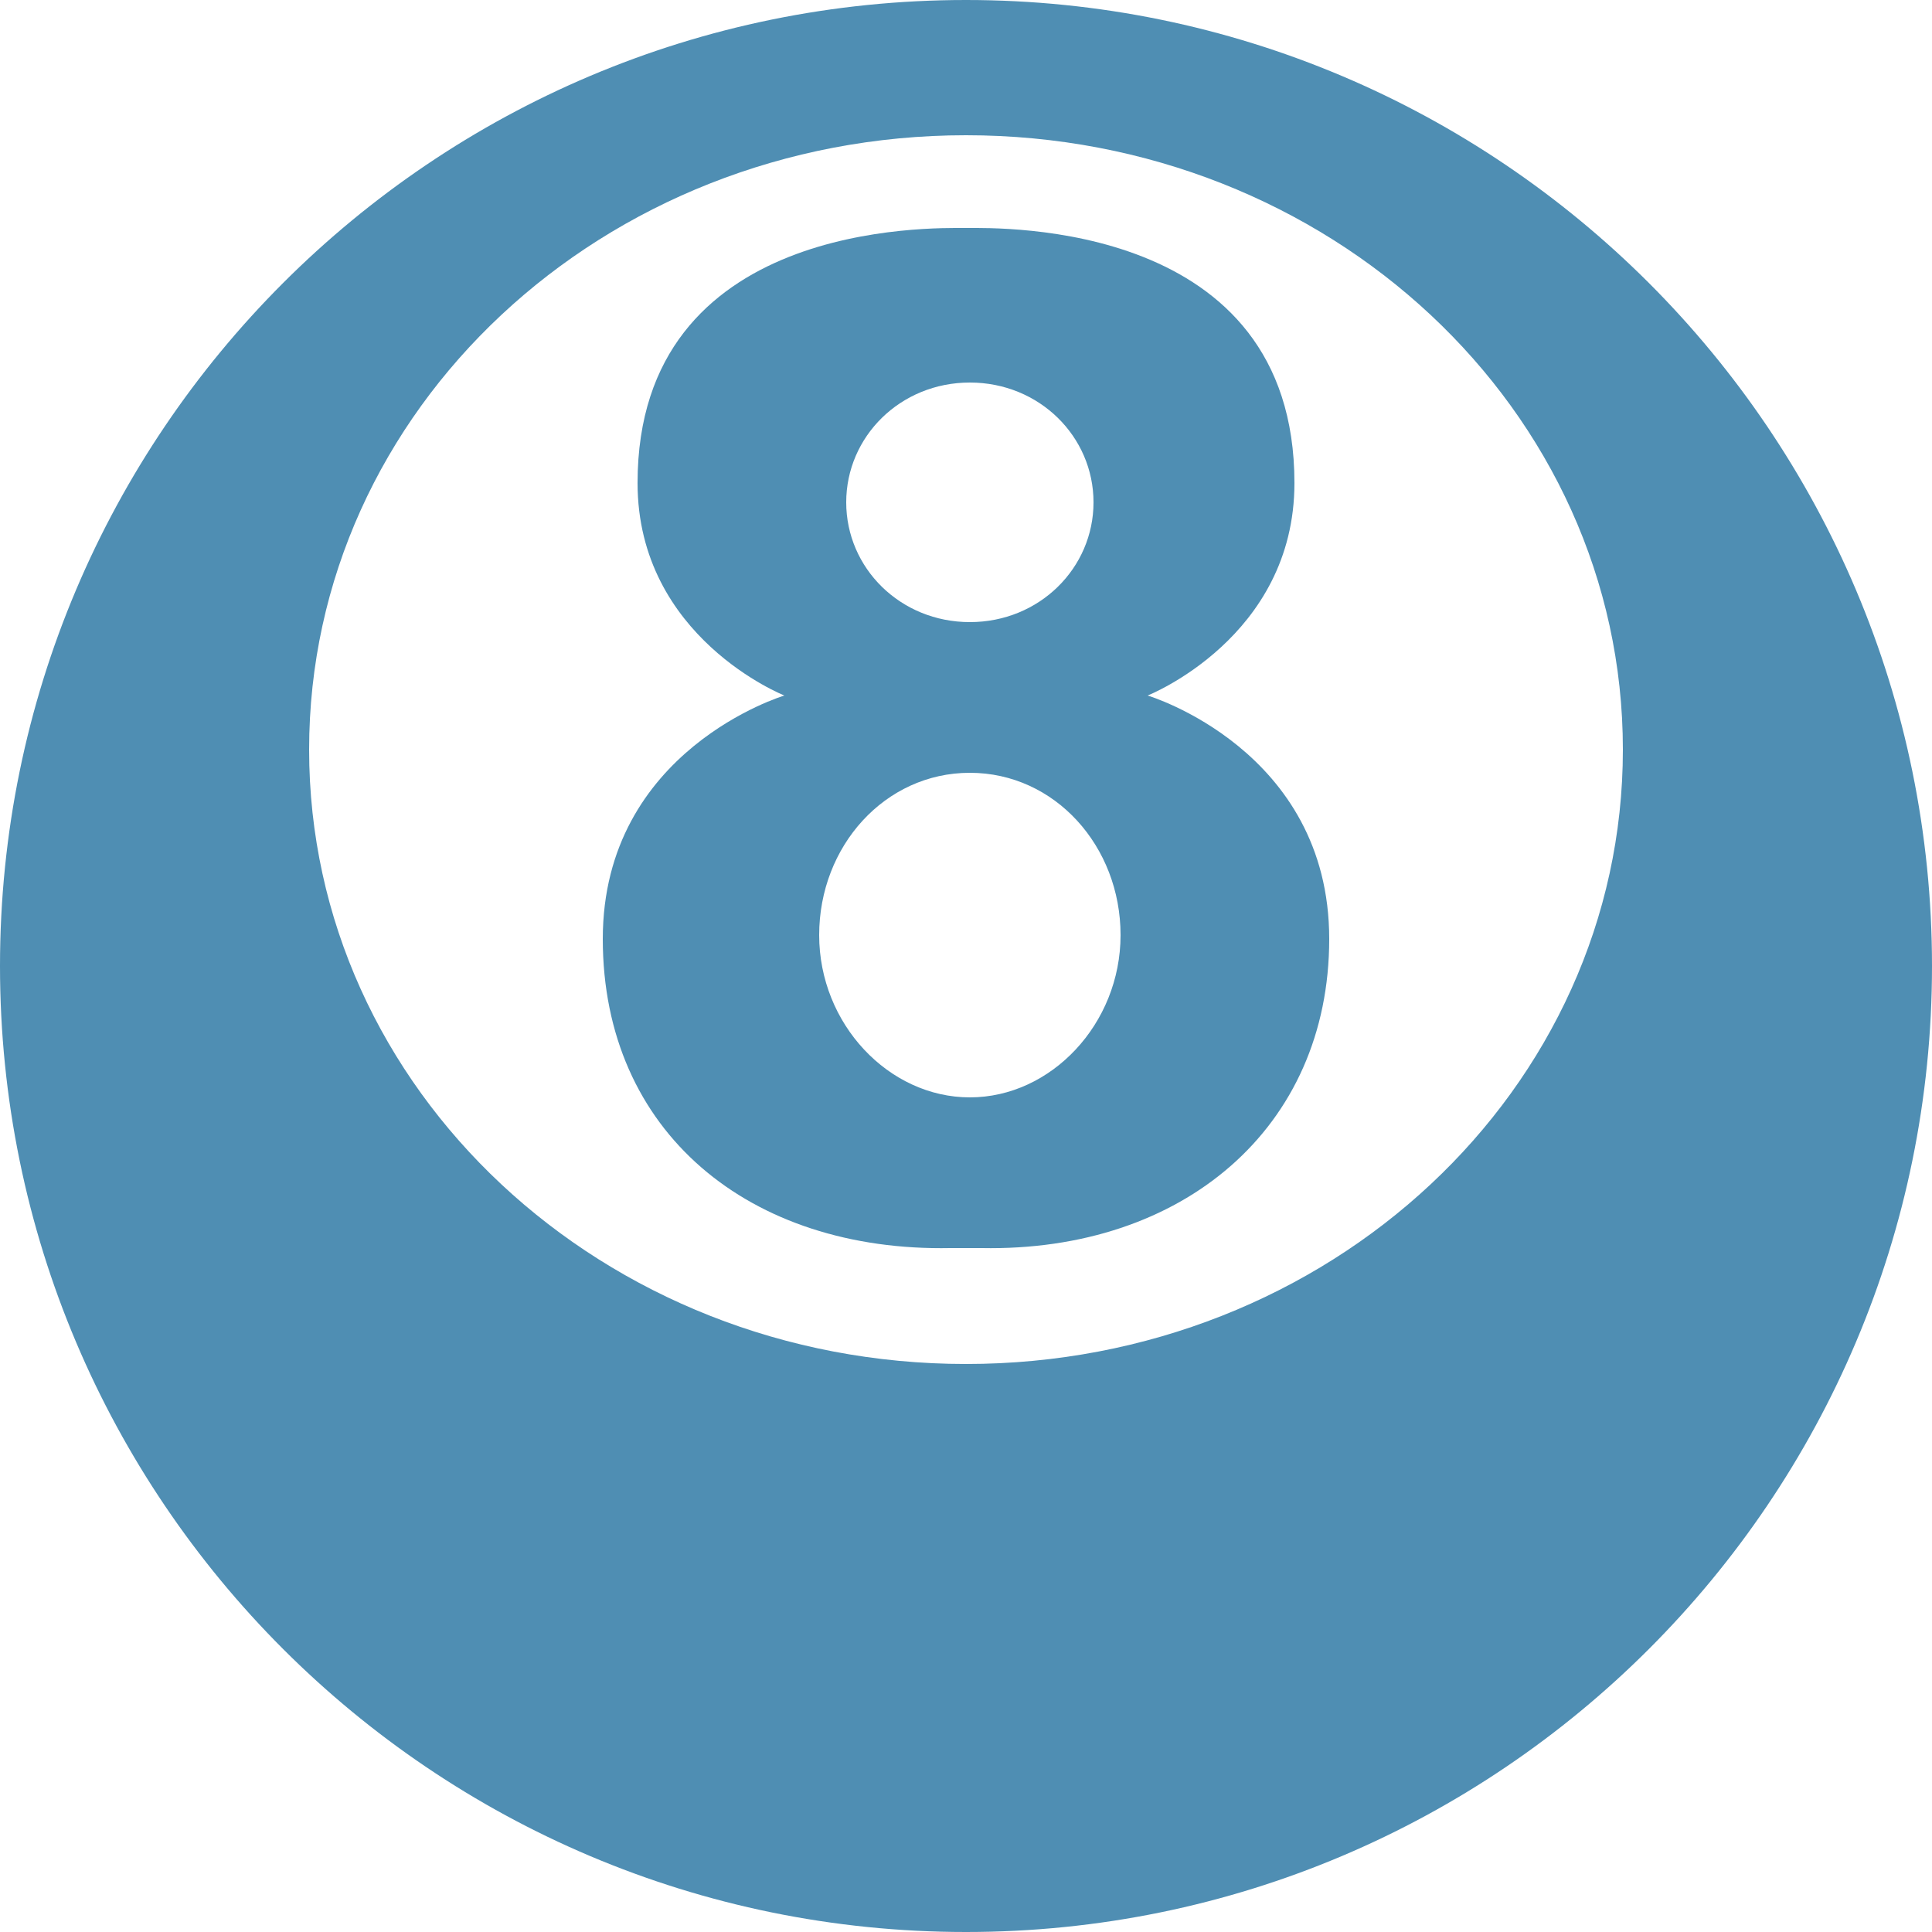
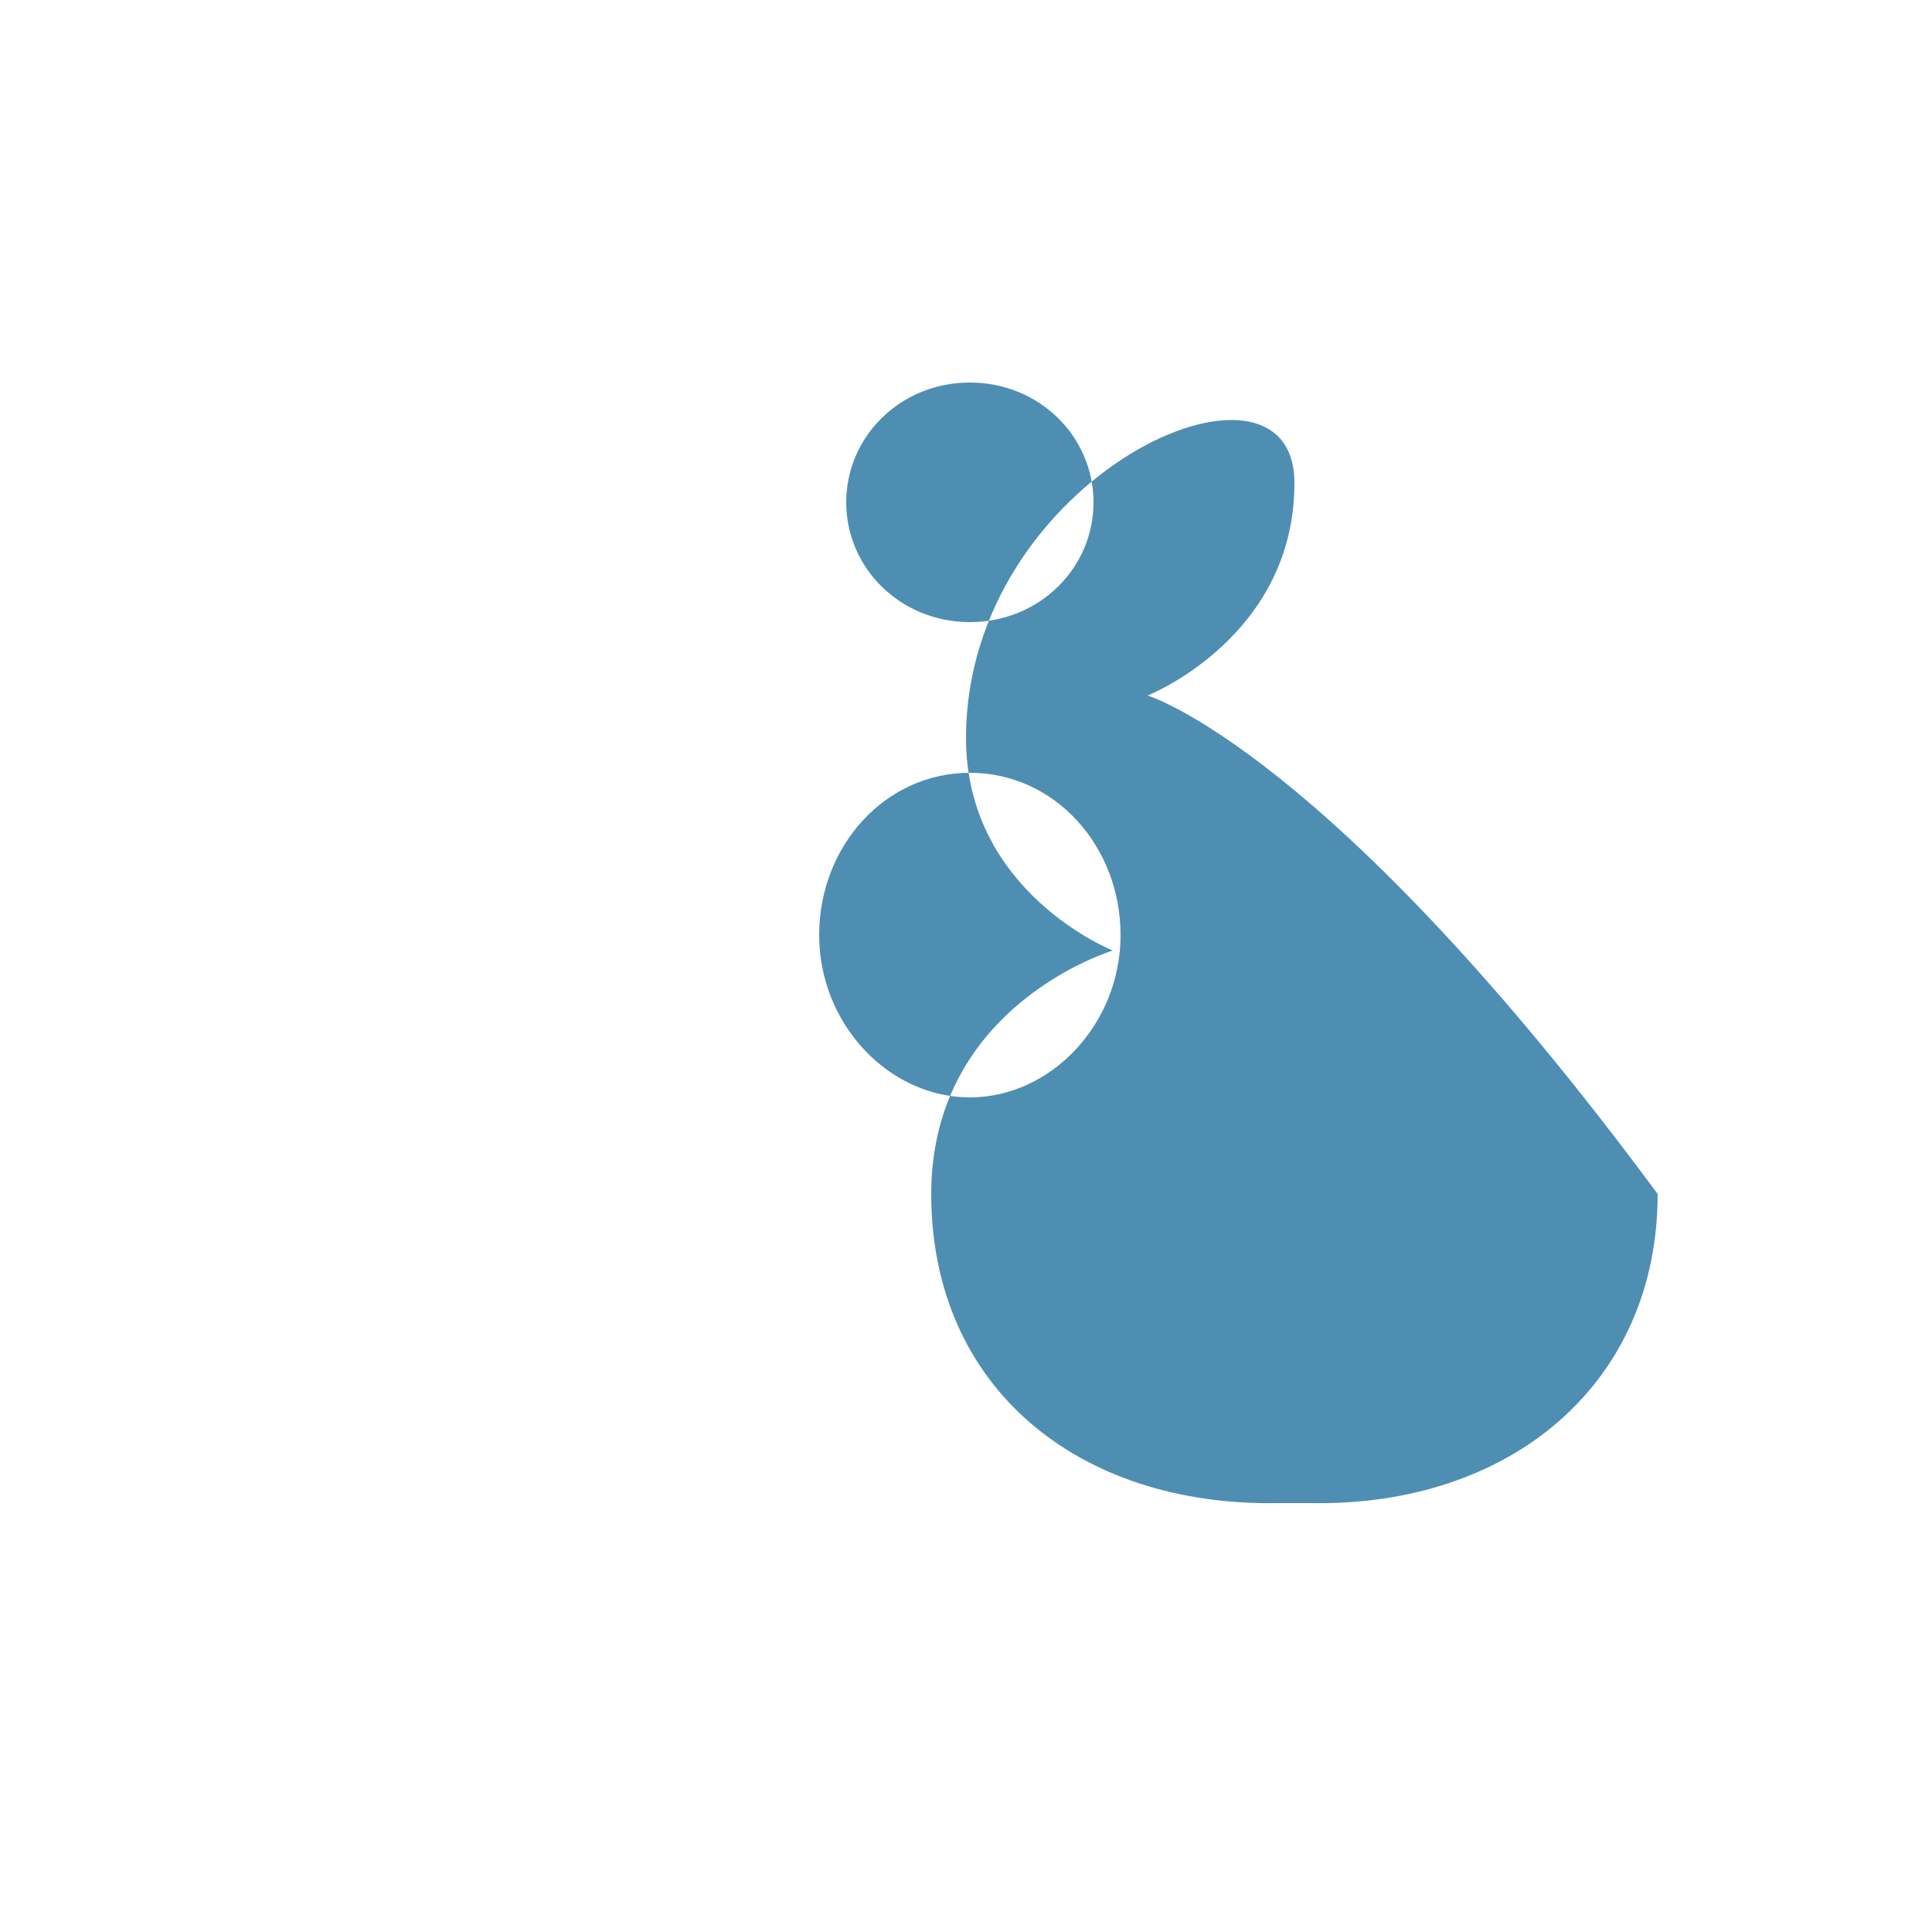
<svg xmlns="http://www.w3.org/2000/svg" version="1.1" id="Layer_1" x="0px" y="0px" width="50px" height="50px" viewBox="0 0 50 50" style="enable-background:new 0 0 50 50;" xml:space="preserve">
  <style type="text/css">
	.st0{fill:#4F8EB3;}
</style>
  <g>
-     <path class="st0" d="M25,0C11.2,0,0,11.2,0,25s11.2,25,25,25s25-11.2,25-25S38.8,0,25,0z M25,35.3c-9.4,0-17-7.1-17-15.9   S15.6,3.5,25,3.5s17,7.1,17,15.9S34.4,35.3,25,35.3z" />
-     <path class="st0" d="M29.7,18c0,0,3.8-1.5,3.8-5.5c0-6.8-7.6-6.6-8.5-6.6s-8.5-0.2-8.5,6.6c0,4,3.8,5.5,3.8,5.5s-4.7,1.4-4.7,6.3   c0,5,3.8,8.1,9,8h0.8c5.2,0.1,9-3.1,9-8C34.4,19.4,29.7,18,29.7,18z M25.1,9.9c1.8,0,3.2,1.4,3.2,3.1s-1.4,3.1-3.2,3.1   s-3.2-1.4-3.2-3.1S23.3,9.9,25.1,9.9z M25.1,28.4c-2.1,0-3.9-1.9-3.9-4.2s1.7-4.2,3.9-4.2s3.9,1.9,3.9,4.2S27.2,28.4,25.1,28.4z" />
+     <path class="st0" d="M29.7,18c0,0,3.8-1.5,3.8-5.5s-8.5-0.2-8.5,6.6c0,4,3.8,5.5,3.8,5.5s-4.7,1.4-4.7,6.3   c0,5,3.8,8.1,9,8h0.8c5.2,0.1,9-3.1,9-8C34.4,19.4,29.7,18,29.7,18z M25.1,9.9c1.8,0,3.2,1.4,3.2,3.1s-1.4,3.1-3.2,3.1   s-3.2-1.4-3.2-3.1S23.3,9.9,25.1,9.9z M25.1,28.4c-2.1,0-3.9-1.9-3.9-4.2s1.7-4.2,3.9-4.2s3.9,1.9,3.9,4.2S27.2,28.4,25.1,28.4z" />
  </g>
</svg>